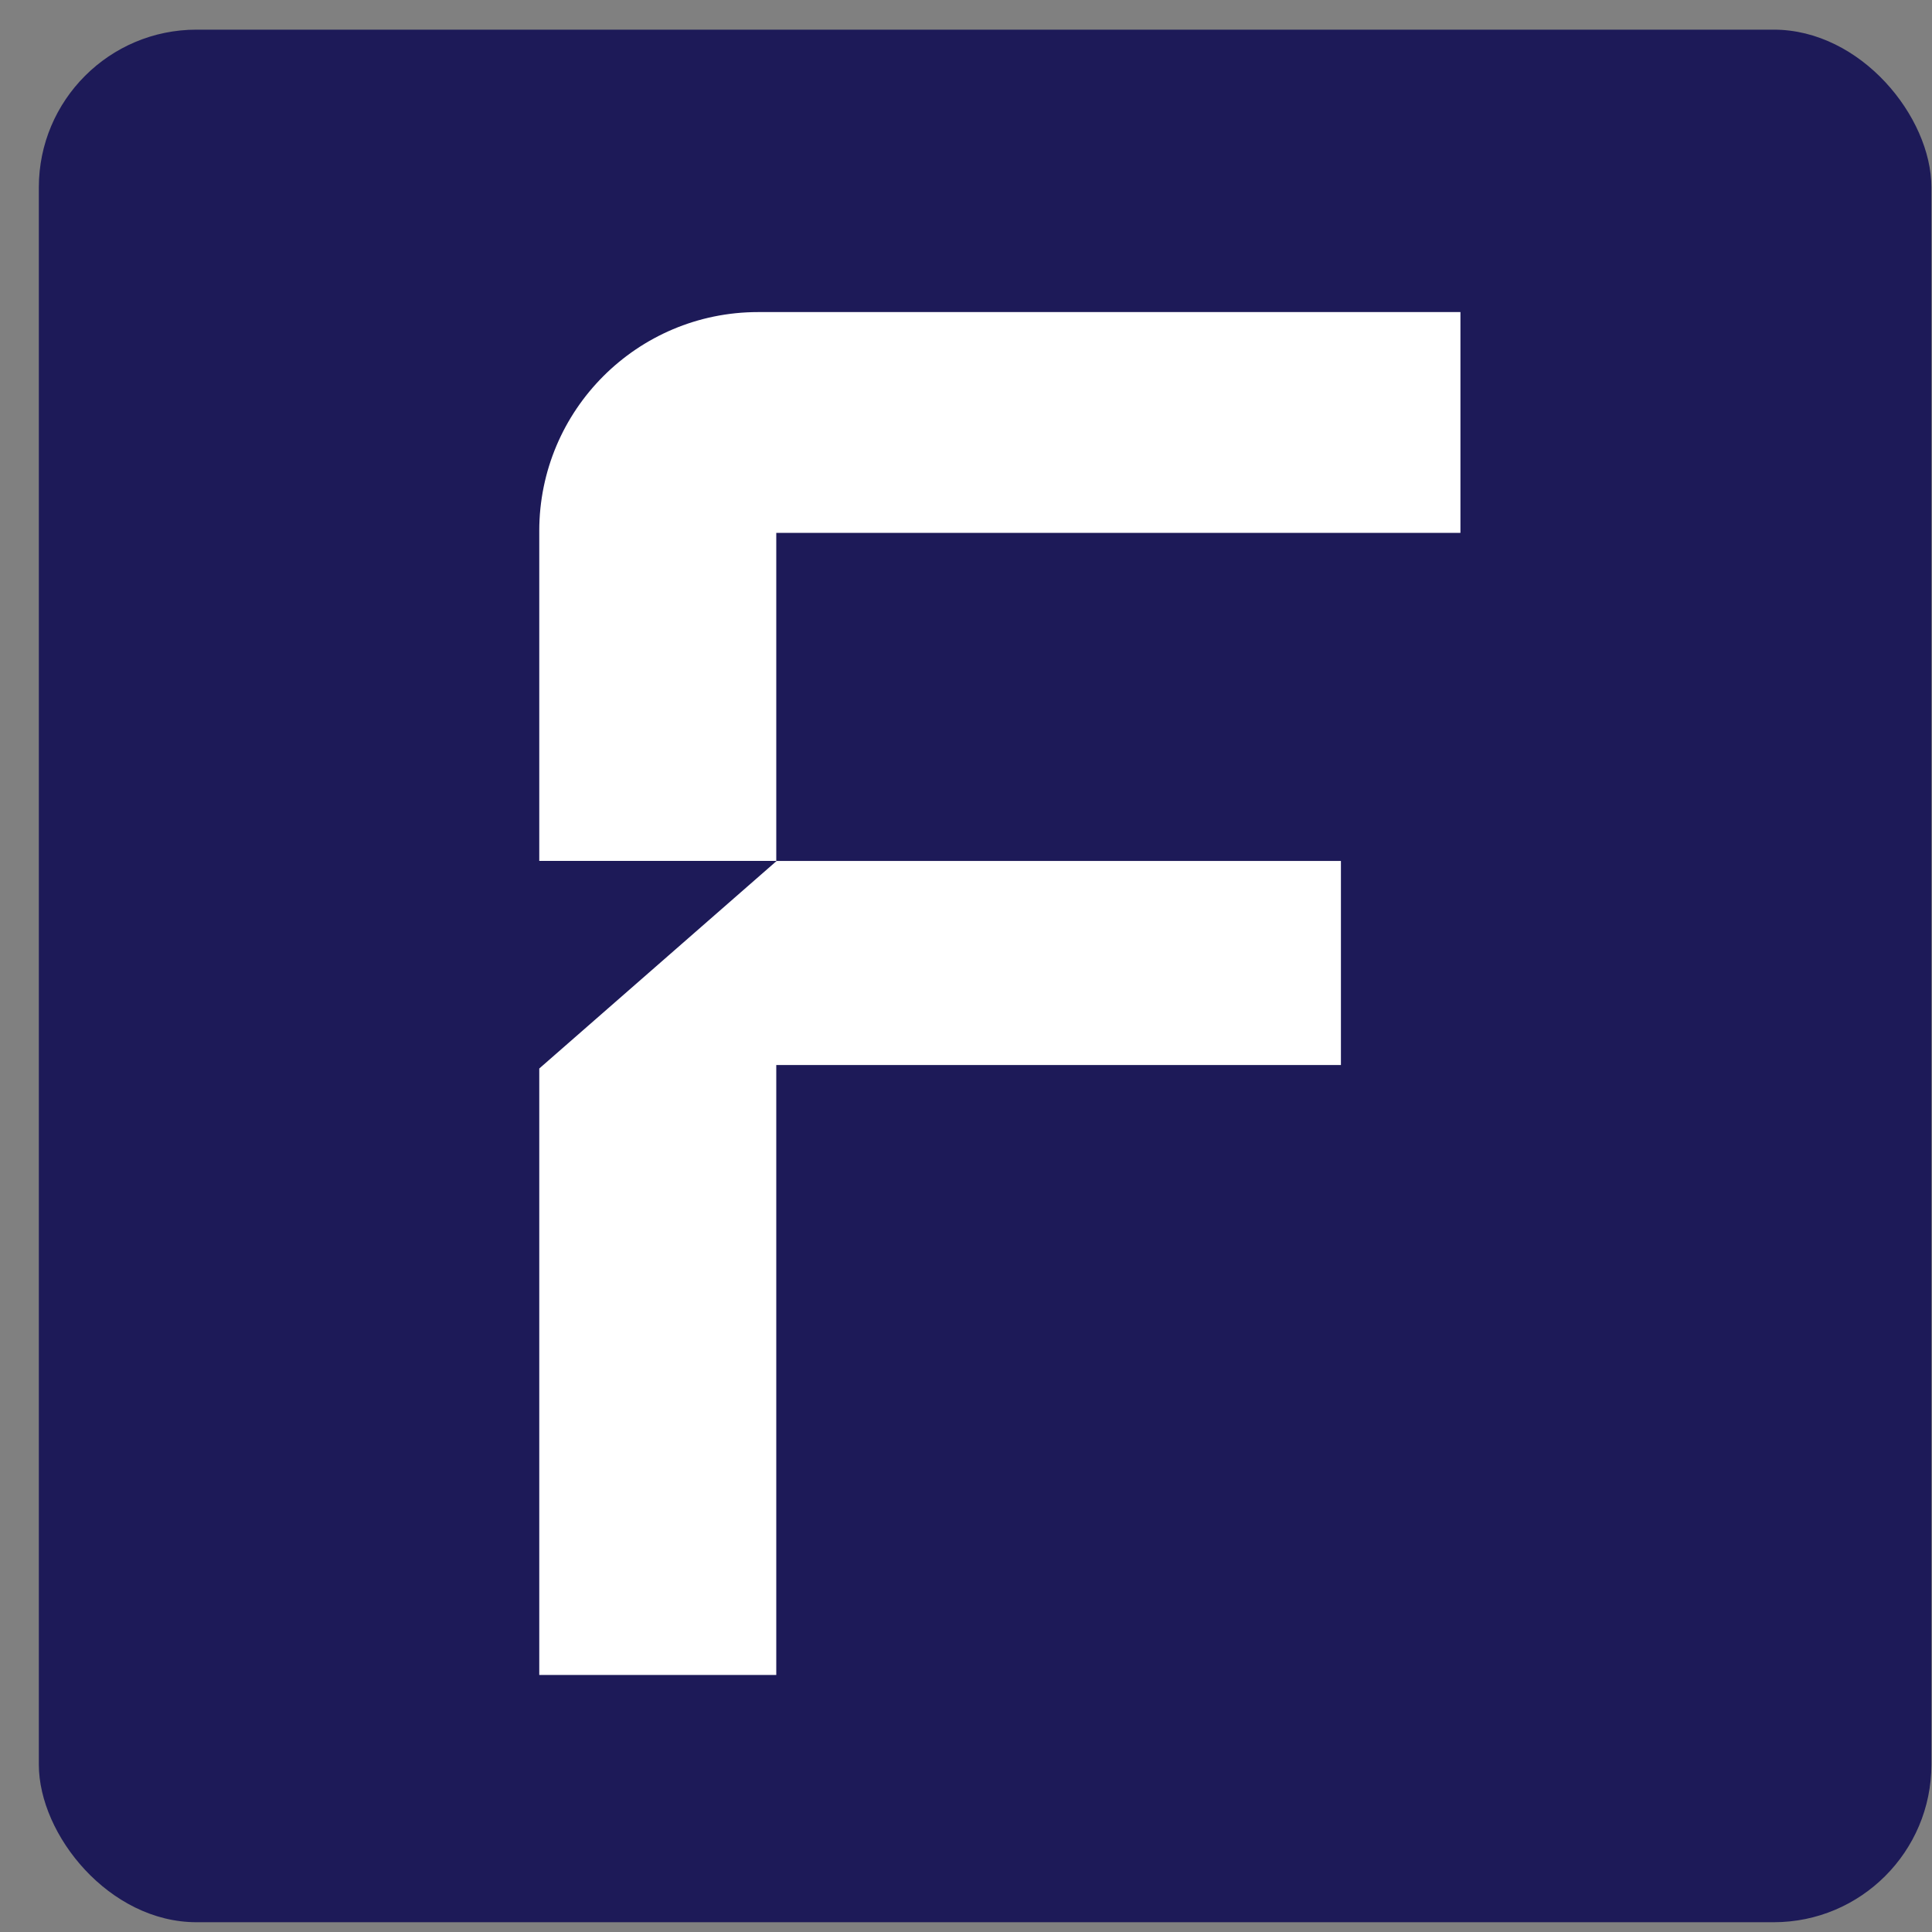
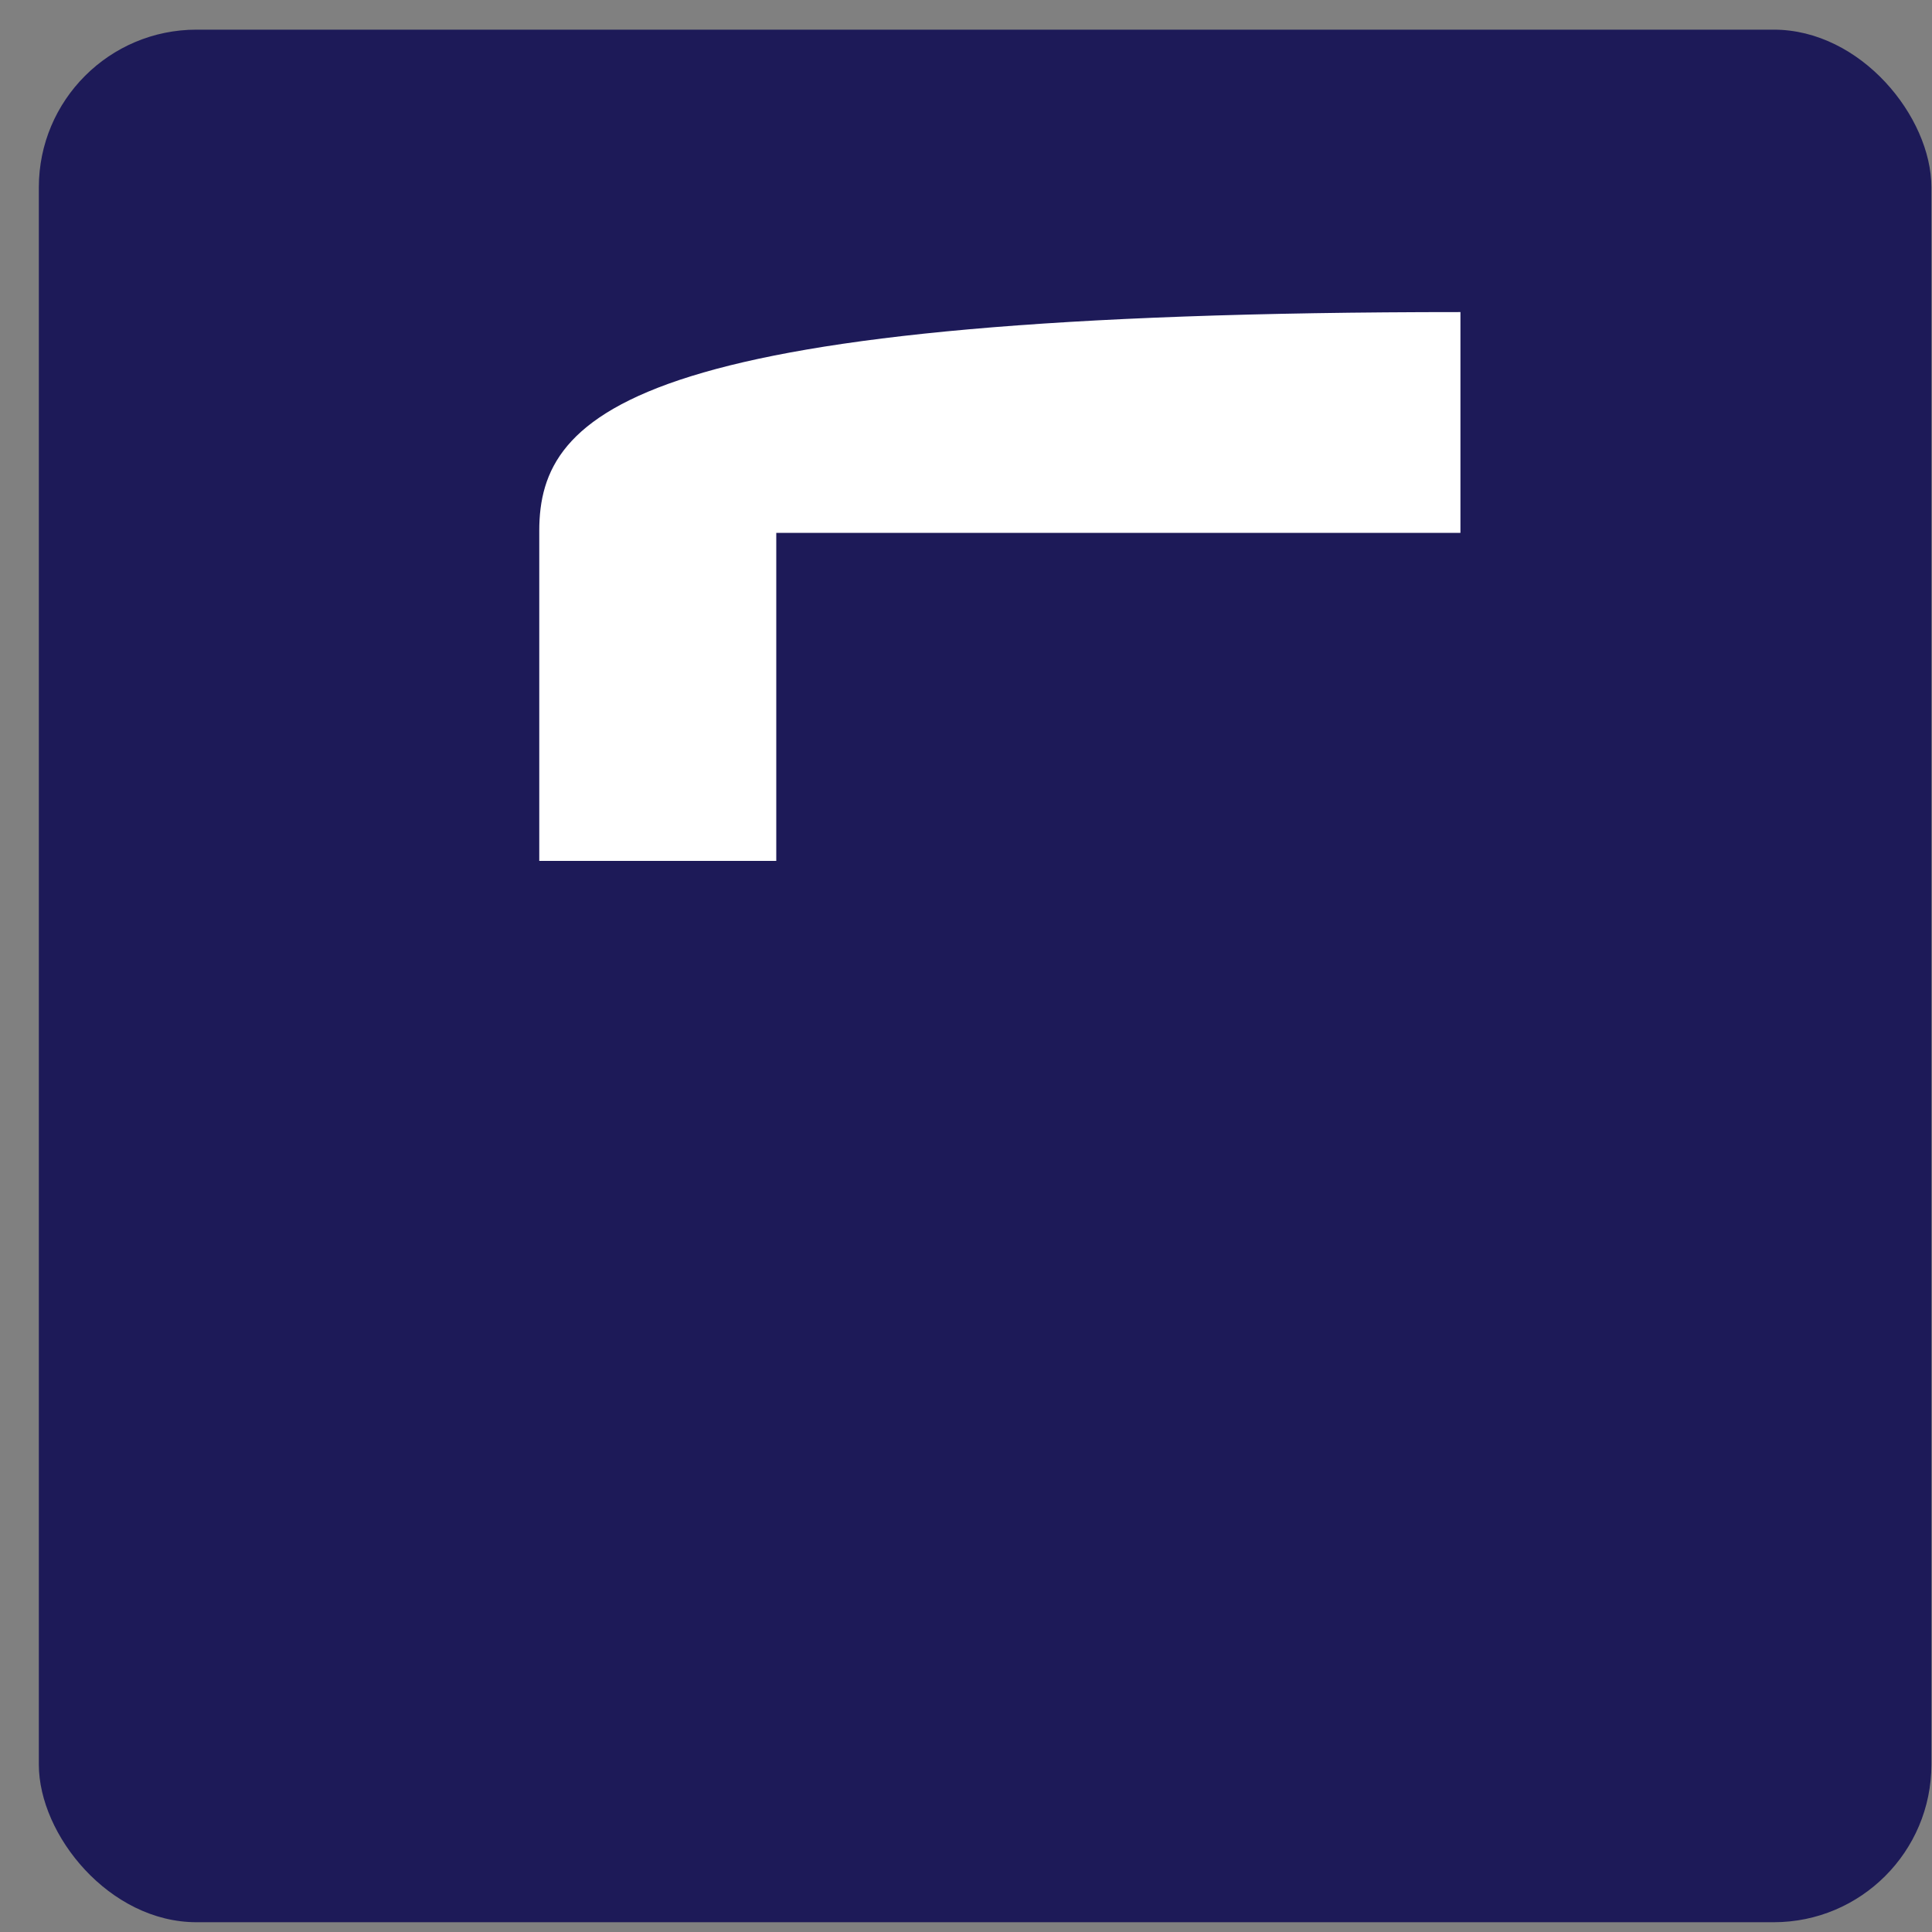
<svg xmlns="http://www.w3.org/2000/svg" width="49" height="49" viewBox="0 0 49 49" fill="none">
  <rect x="0" y="0" width="49" height="49" fill="#808080" stroke="none" />
  <rect x="0.985" y="0.752" width="48" height="48" rx="4" fill="#1D1A58" />
-   <path d="M13.677 27.1V42.481H19.688V27.011H34.009V21.836H19.697L13.677 27.1Z" fill="white" />
-   <path d="M13.677 13.465V21.834H19.688V13.515H37.04V7.915H19.227C16.162 7.915 13.677 10.4 13.677 13.465Z" fill="white" />
+   <path d="M13.677 13.465V21.834H19.688V13.515H37.04V7.915C16.162 7.915 13.677 10.4 13.677 13.465Z" fill="white" />
</svg>